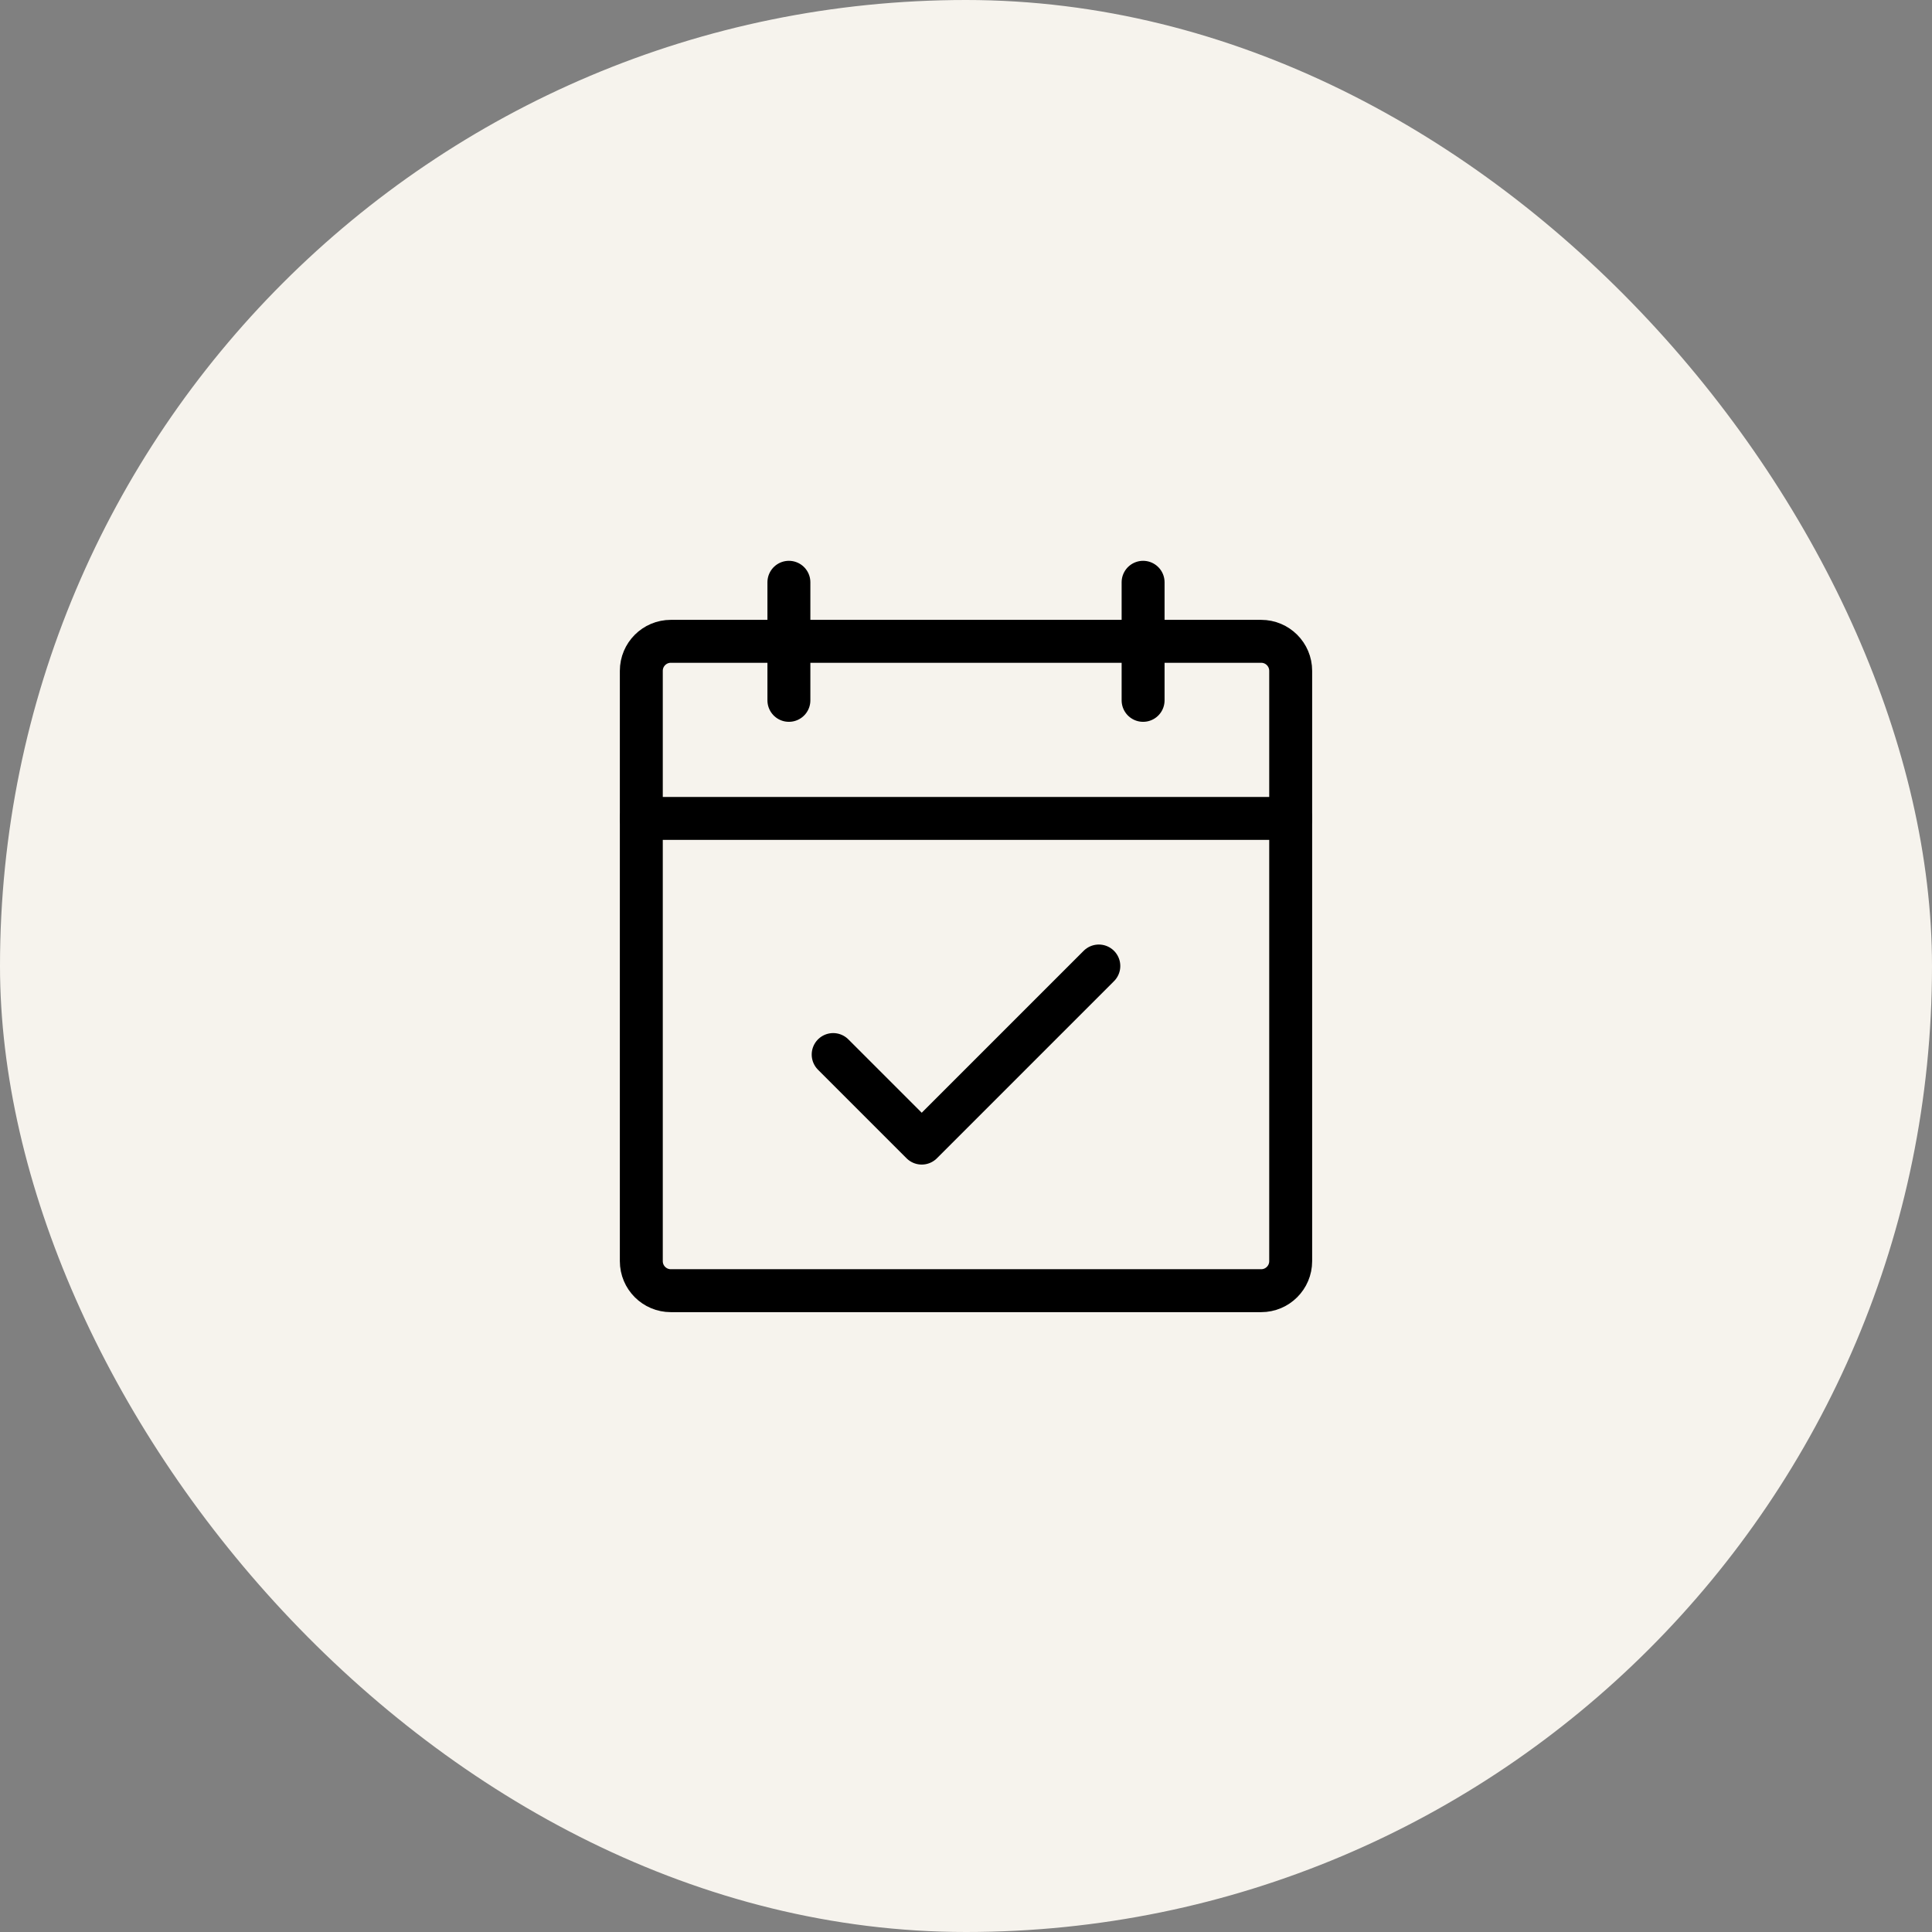
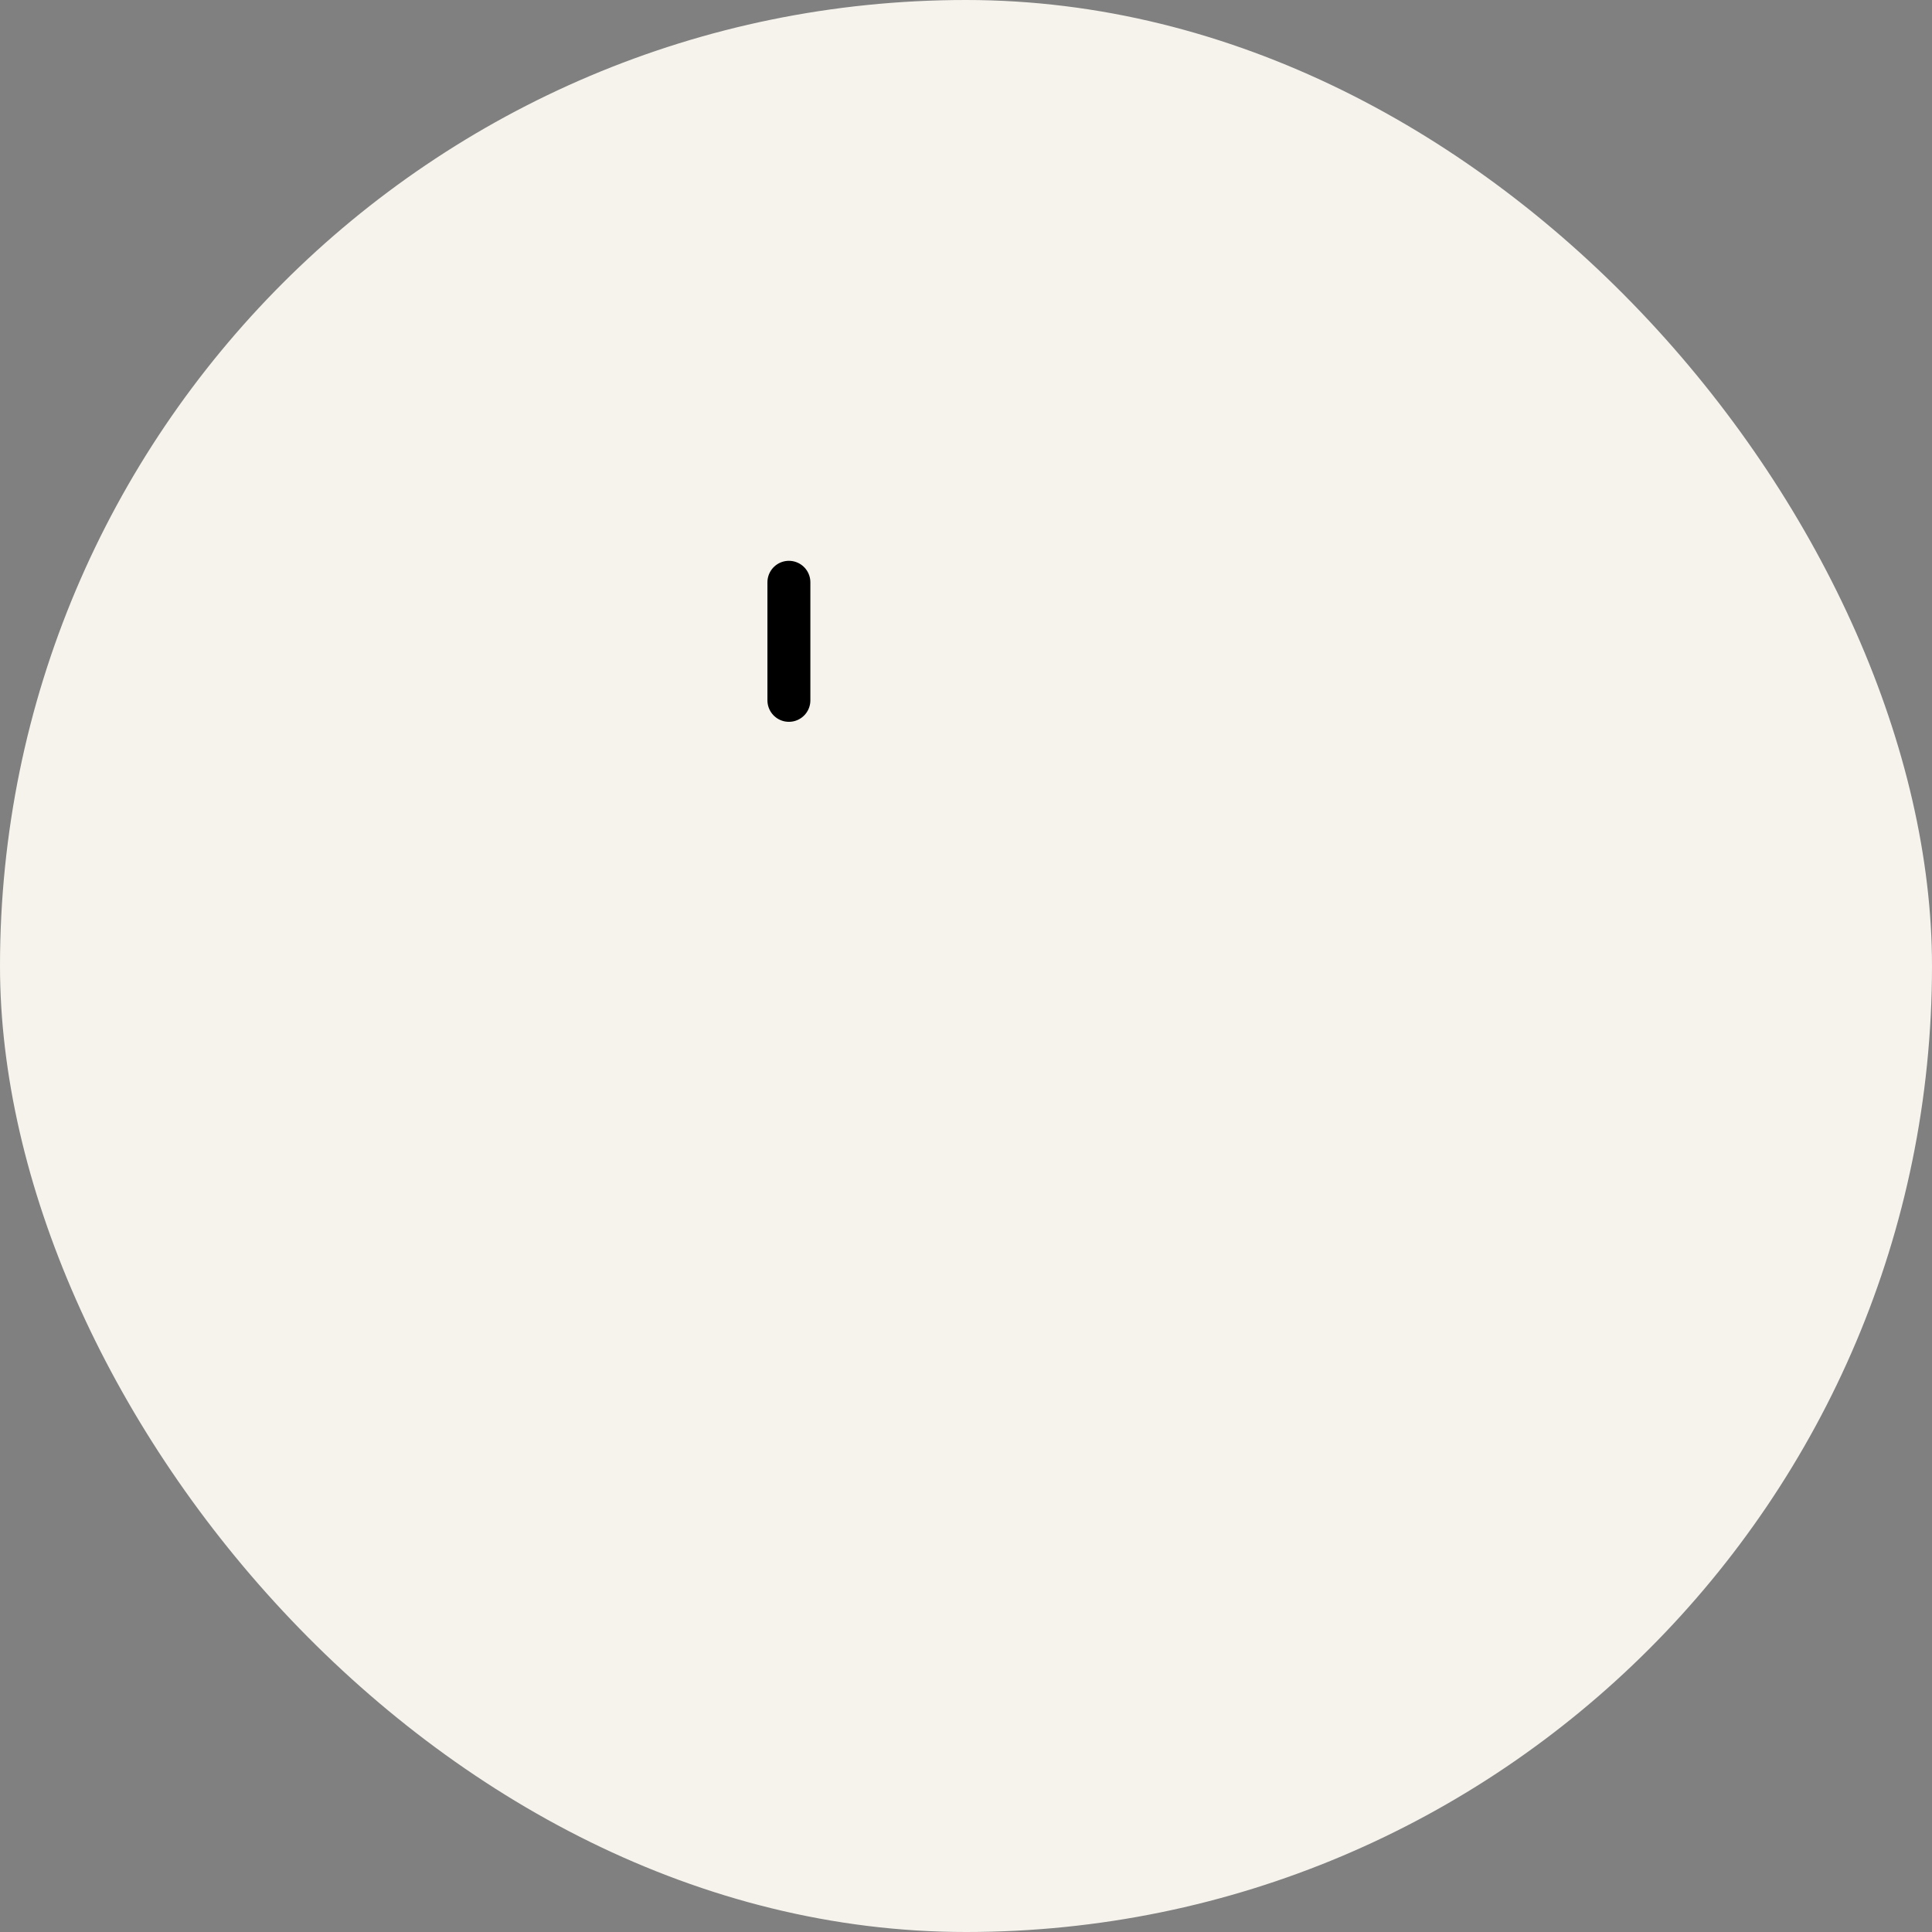
<svg xmlns="http://www.w3.org/2000/svg" fill="none" viewBox="0 0 180 180" height="180" width="180">
  <rect x="0" y="0" width="180" height="180" fill="#808080" stroke="none" />
  <rect fill="#F6F3ED" rx="90" height="180" width="180" />
  <g clip-path="url(#clip0_636_1659)">
-     <path stroke-linejoin="round" stroke-linecap="round" stroke-width="4" stroke="black" d="M117.5 59.75H62.5C60.981 59.75 59.75 60.981 59.75 62.5V117.5C59.75 119.019 60.981 120.25 62.5 120.25H117.5C119.019 120.25 120.25 119.019 120.25 117.5V62.5C120.25 60.981 119.019 59.75 117.5 59.75Z" />
-     <path stroke-linejoin="round" stroke-linecap="round" stroke-width="4" stroke="black" d="M106.5 54.25V65.25" />
    <path stroke-linejoin="round" stroke-linecap="round" stroke-width="4" stroke="black" d="M73.5 54.25V65.25" />
-     <path stroke-linejoin="round" stroke-linecap="round" stroke-width="4" stroke="black" d="M59.75 76.25H120.25" />
-     <path stroke-linejoin="round" stroke-linecap="round" stroke-width="4" stroke="black" d="M77.625 98.25L85.875 106.5L102.375 90" />
  </g>
  <defs>
    <clipPath id="clip0_636_1659">
      <rect transform="translate(46 46)" fill="white" height="88" width="88" />
    </clipPath>
  </defs>
</svg>